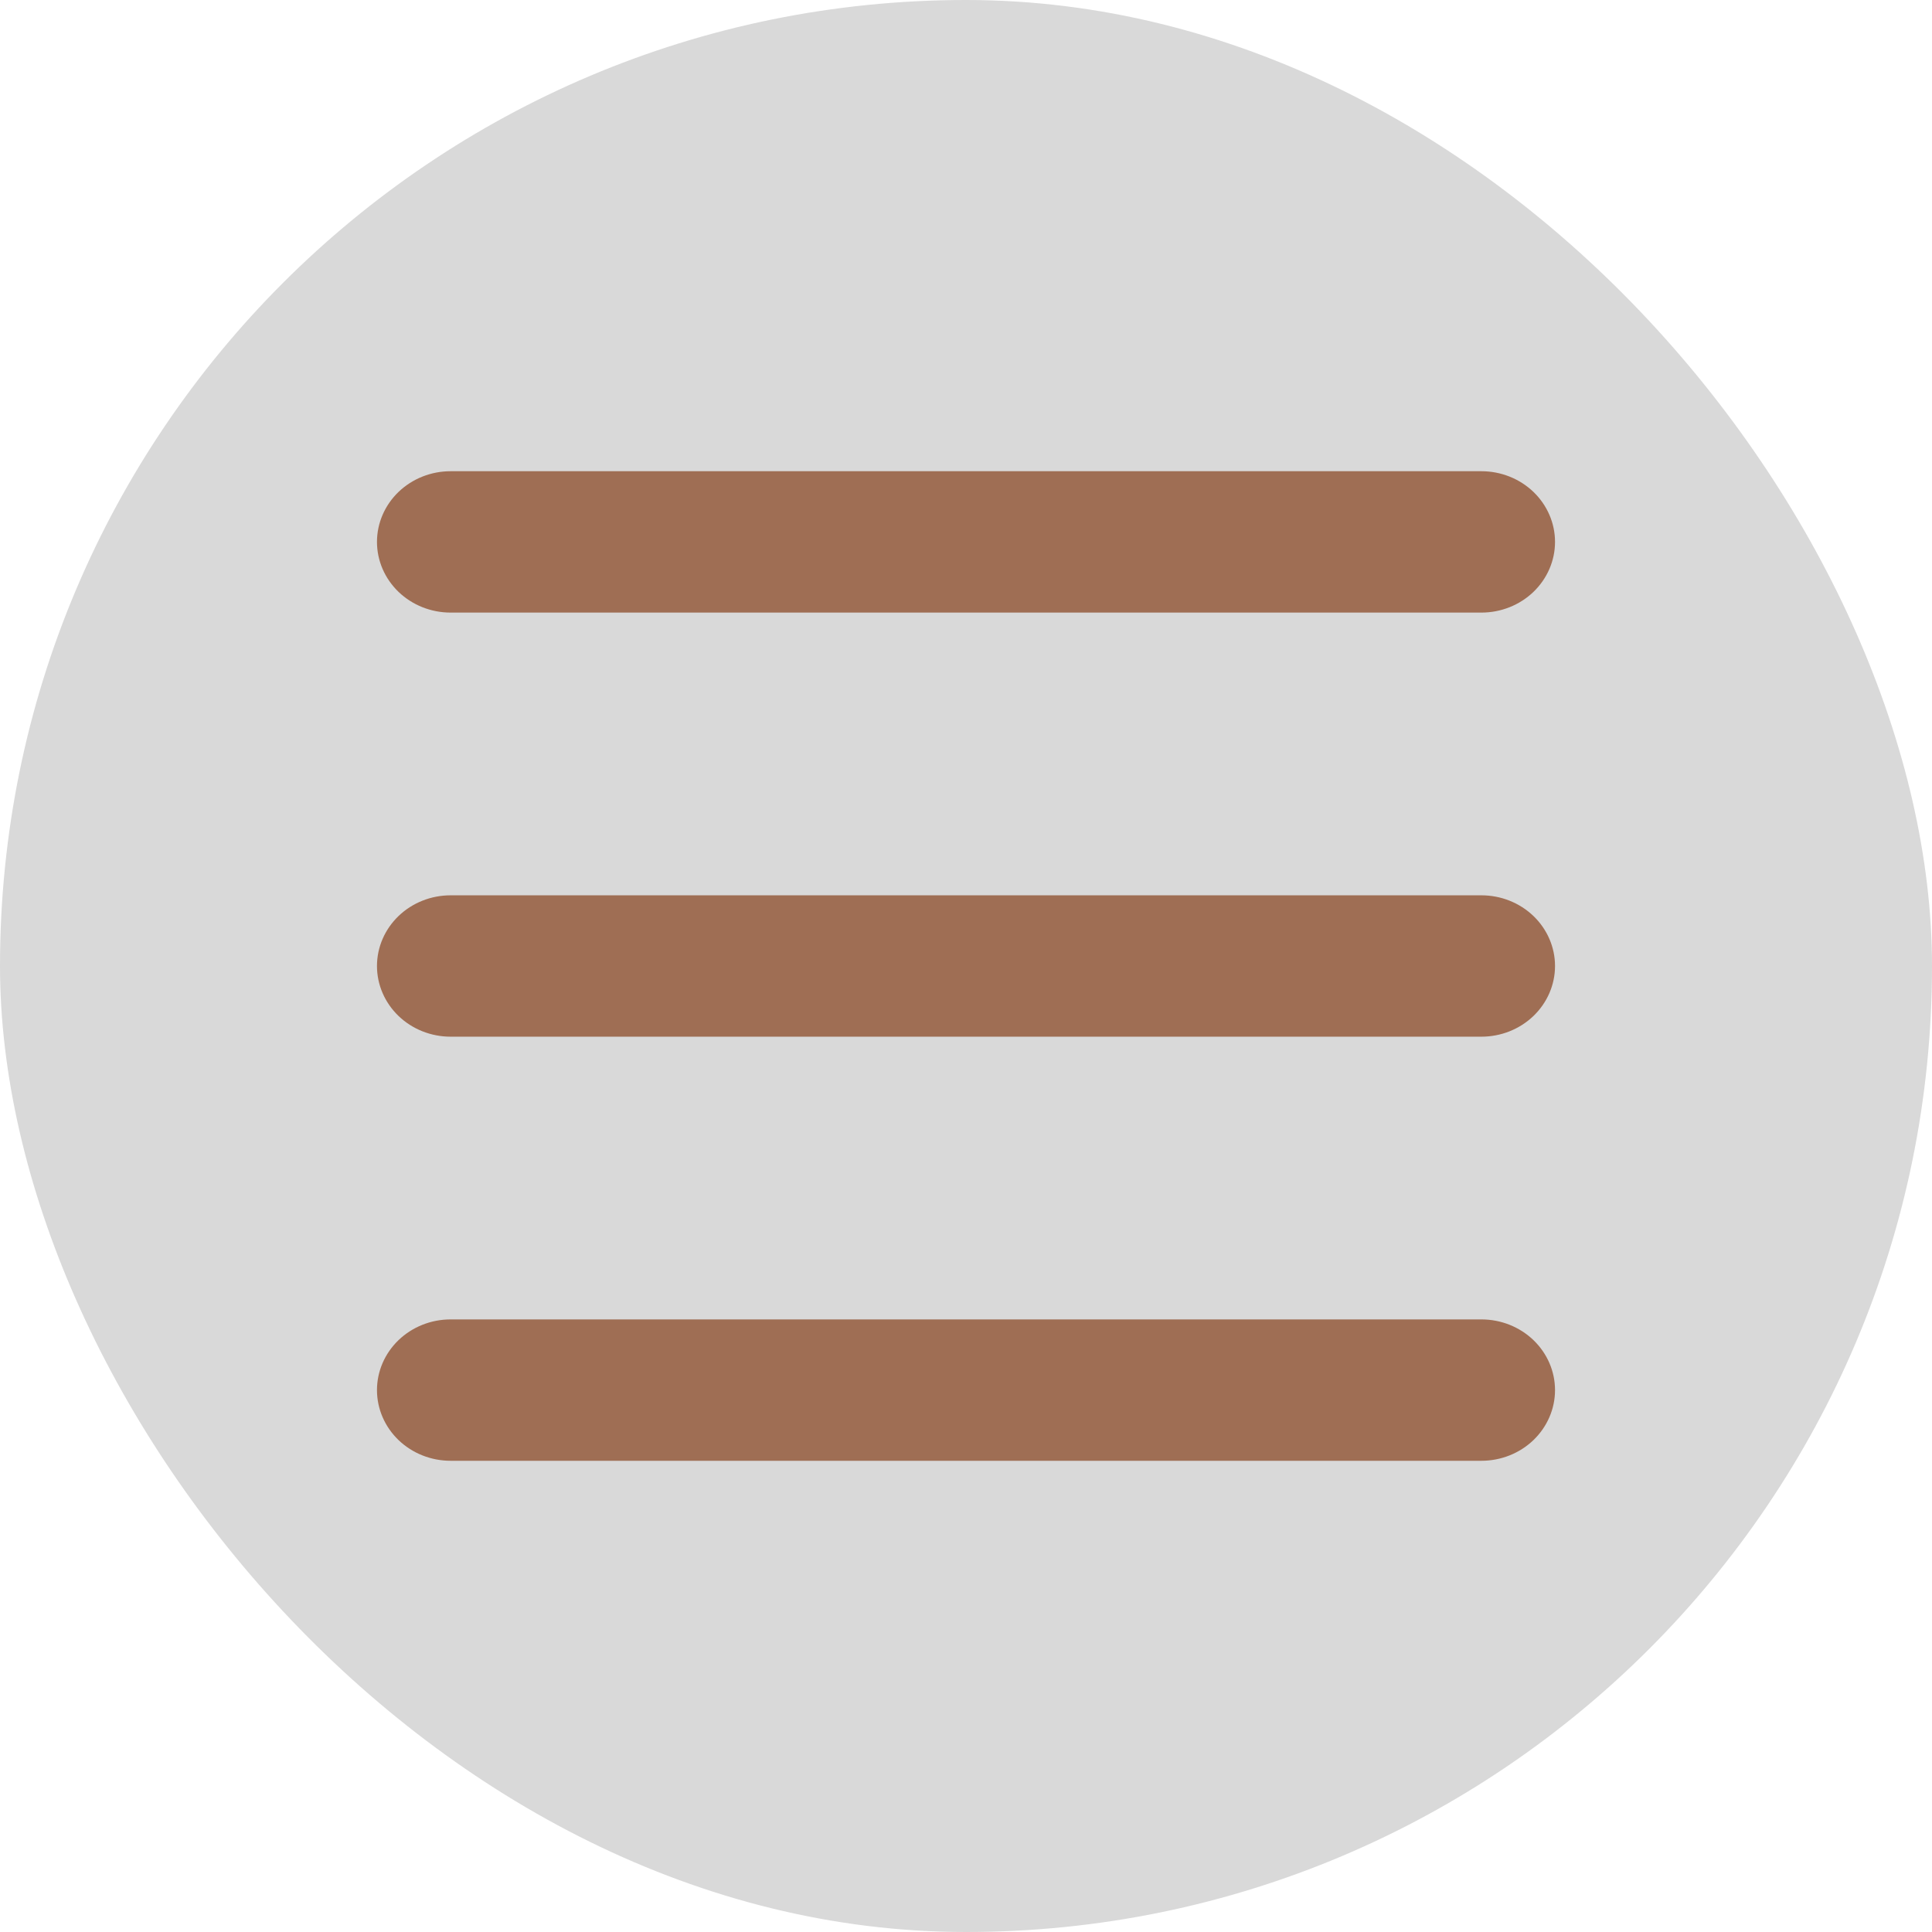
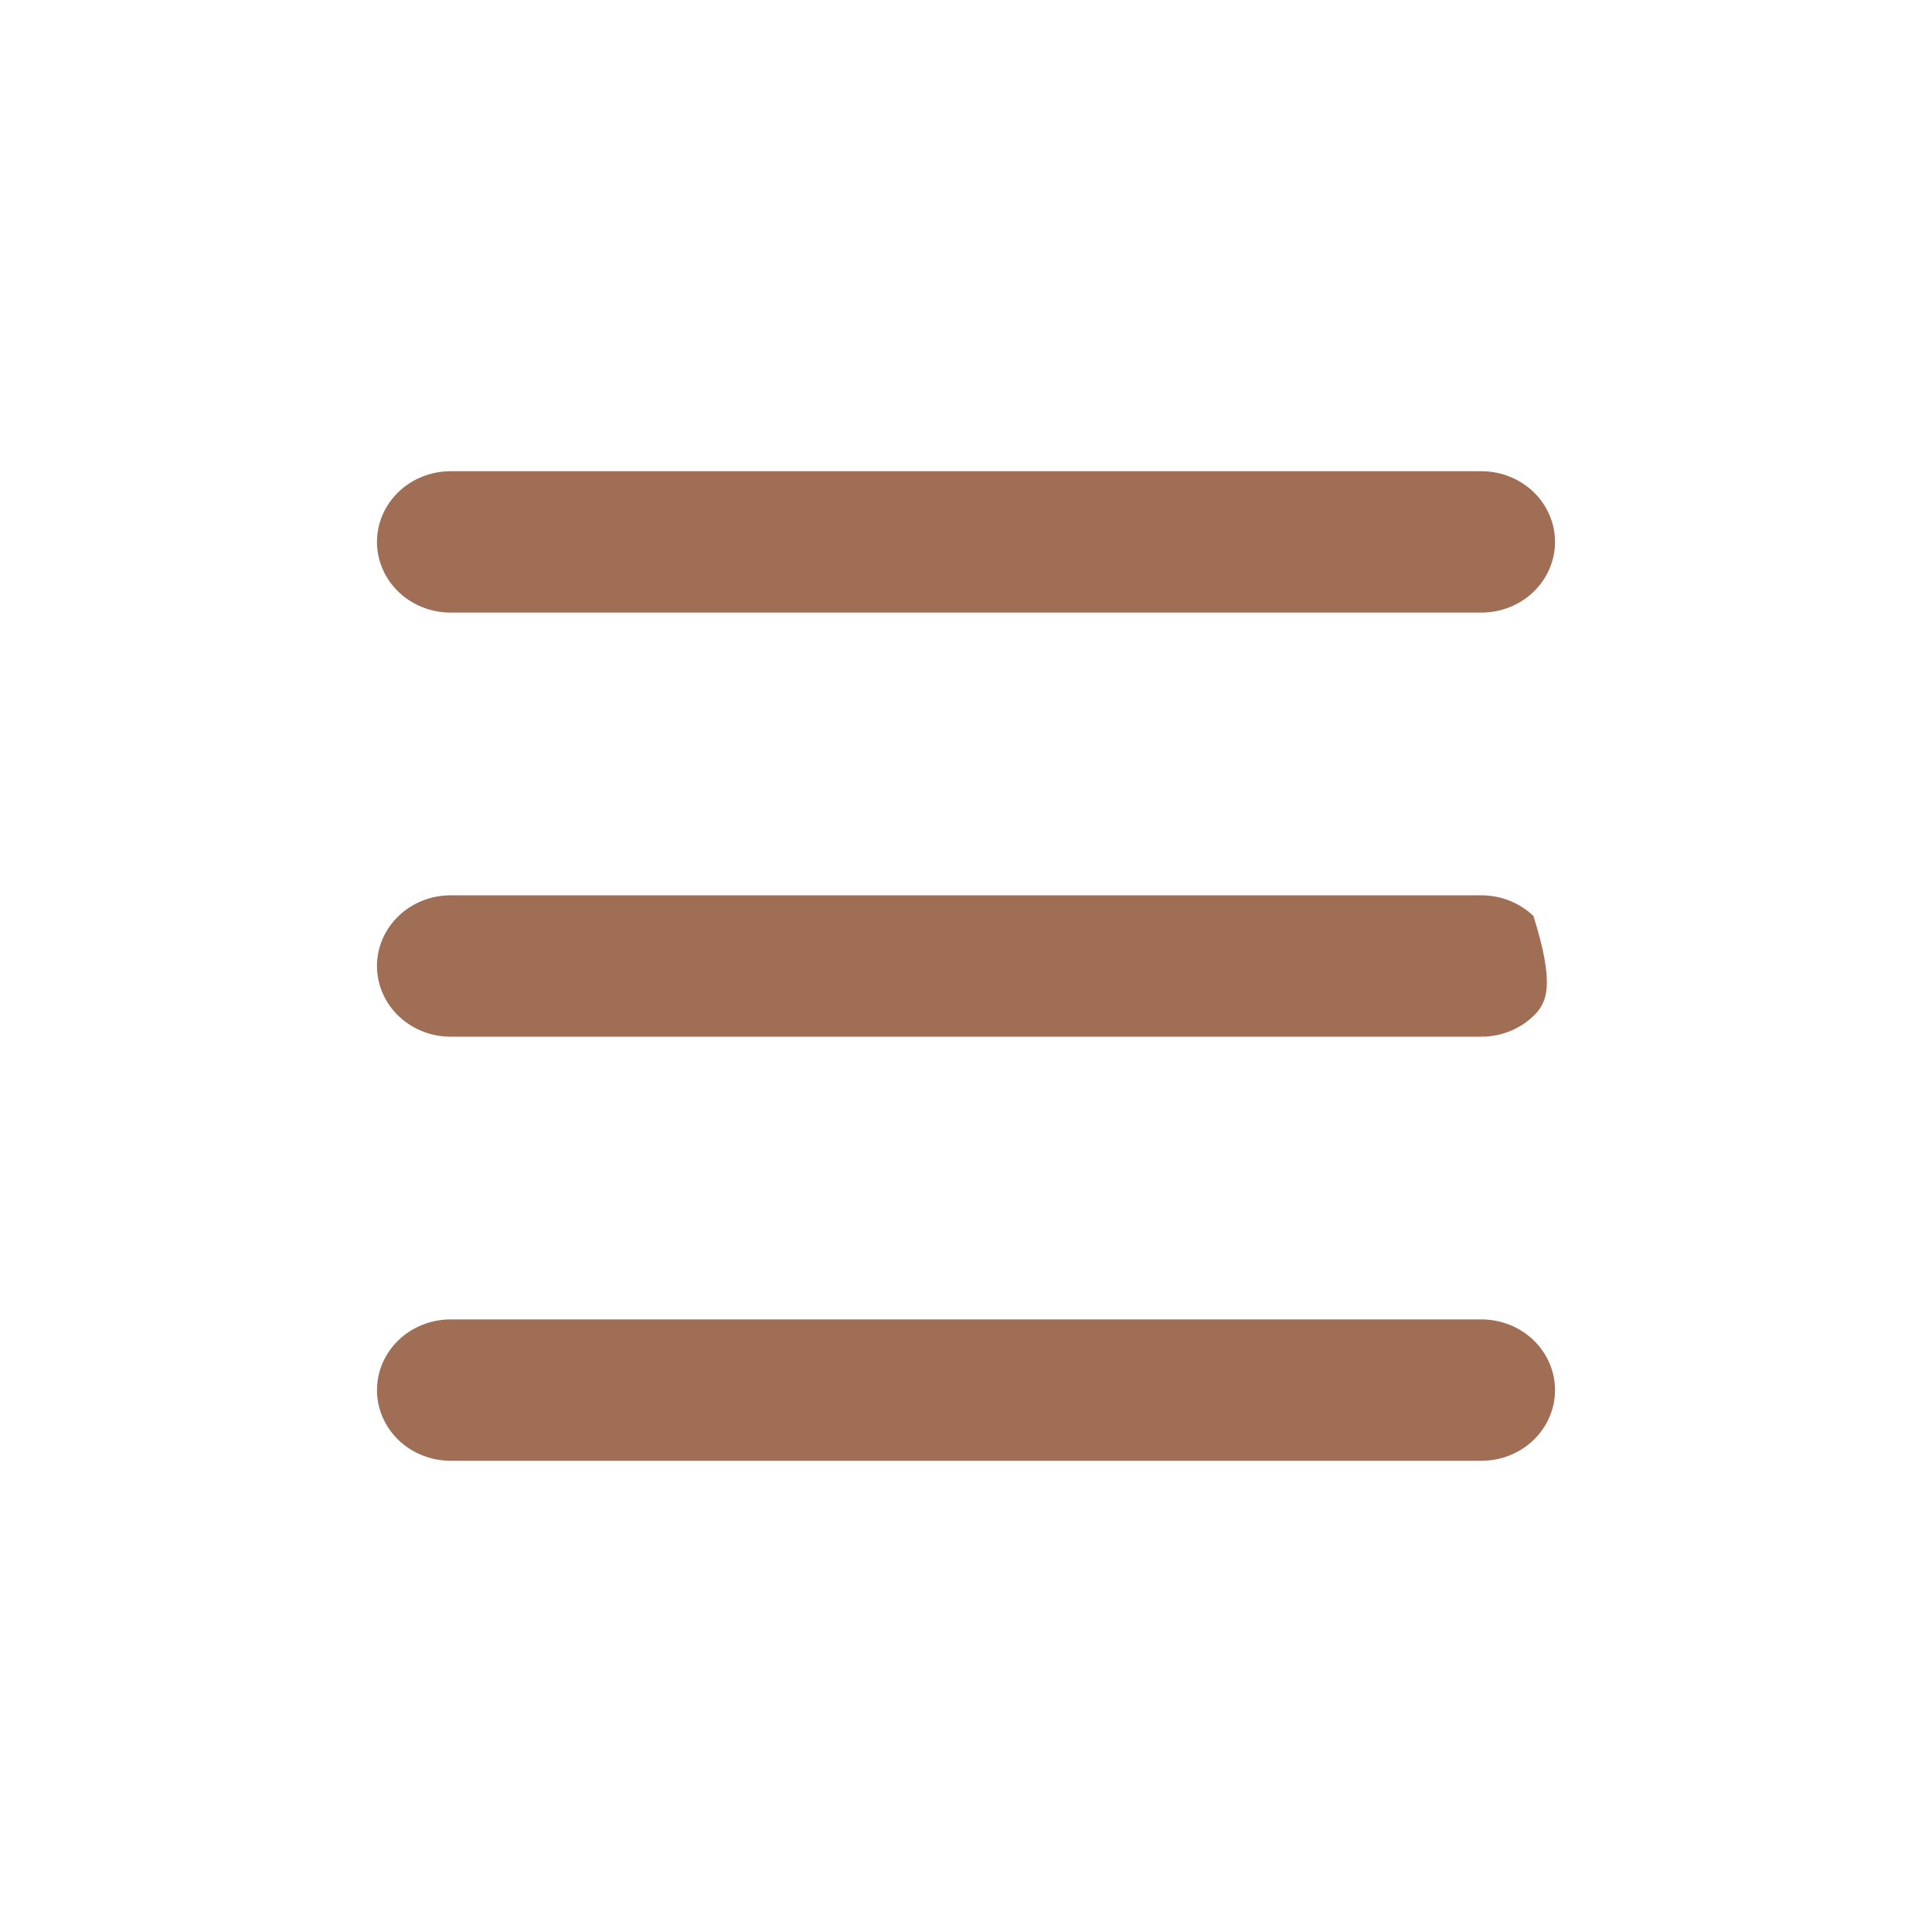
<svg xmlns="http://www.w3.org/2000/svg" width="41" height="41" viewBox="0 0 41 41" fill="none">
-   <rect width="41" height="41" rx="20.5" fill="#D9D9D9" />
-   <path d="M8 11.5C8 11.102 8.165 10.721 8.458 10.439C8.751 10.158 9.148 10 9.562 10H31.438C31.852 10 32.249 10.158 32.542 10.439C32.835 10.721 33 11.102 33 11.5C33 11.898 32.835 12.279 32.542 12.561C32.249 12.842 31.852 13 31.438 13H9.562C9.148 13 8.751 12.842 8.458 12.561C8.165 12.279 8 11.898 8 11.5ZM8 20.5C8 20.102 8.165 19.721 8.458 19.439C8.751 19.158 9.148 19 9.562 19H31.438C31.852 19 32.249 19.158 32.542 19.439C32.835 19.721 33 20.102 33 20.5C33 20.898 32.835 21.279 32.542 21.561C32.249 21.842 31.852 22 31.438 22H9.562C9.148 22 8.751 21.842 8.458 21.561C8.165 21.279 8 20.898 8 20.5ZM9.562 28C9.148 28 8.751 28.158 8.458 28.439C8.165 28.721 8 29.102 8 29.5C8 29.898 8.165 30.279 8.458 30.561C8.751 30.842 9.148 31 9.562 31H31.438C31.852 31 32.249 30.842 32.542 30.561C32.835 30.279 33 29.898 33 29.5C33 29.102 32.835 28.721 32.542 28.439C32.249 28.158 31.852 28 31.438 28H9.562Z" fill="#9F6E54" />
+   <path d="M8 11.5C8 11.102 8.165 10.721 8.458 10.439C8.751 10.158 9.148 10 9.562 10H31.438C31.852 10 32.249 10.158 32.542 10.439C32.835 10.721 33 11.102 33 11.5C33 11.898 32.835 12.279 32.542 12.561C32.249 12.842 31.852 13 31.438 13H9.562C9.148 13 8.751 12.842 8.458 12.561C8.165 12.279 8 11.898 8 11.5ZM8 20.5C8 20.102 8.165 19.721 8.458 19.439C8.751 19.158 9.148 19 9.562 19H31.438C31.852 19 32.249 19.158 32.542 19.439C33 20.898 32.835 21.279 32.542 21.561C32.249 21.842 31.852 22 31.438 22H9.562C9.148 22 8.751 21.842 8.458 21.561C8.165 21.279 8 20.898 8 20.5ZM9.562 28C9.148 28 8.751 28.158 8.458 28.439C8.165 28.721 8 29.102 8 29.5C8 29.898 8.165 30.279 8.458 30.561C8.751 30.842 9.148 31 9.562 31H31.438C31.852 31 32.249 30.842 32.542 30.561C32.835 30.279 33 29.898 33 29.5C33 29.102 32.835 28.721 32.542 28.439C32.249 28.158 31.852 28 31.438 28H9.562Z" fill="#9F6E54" />
</svg>